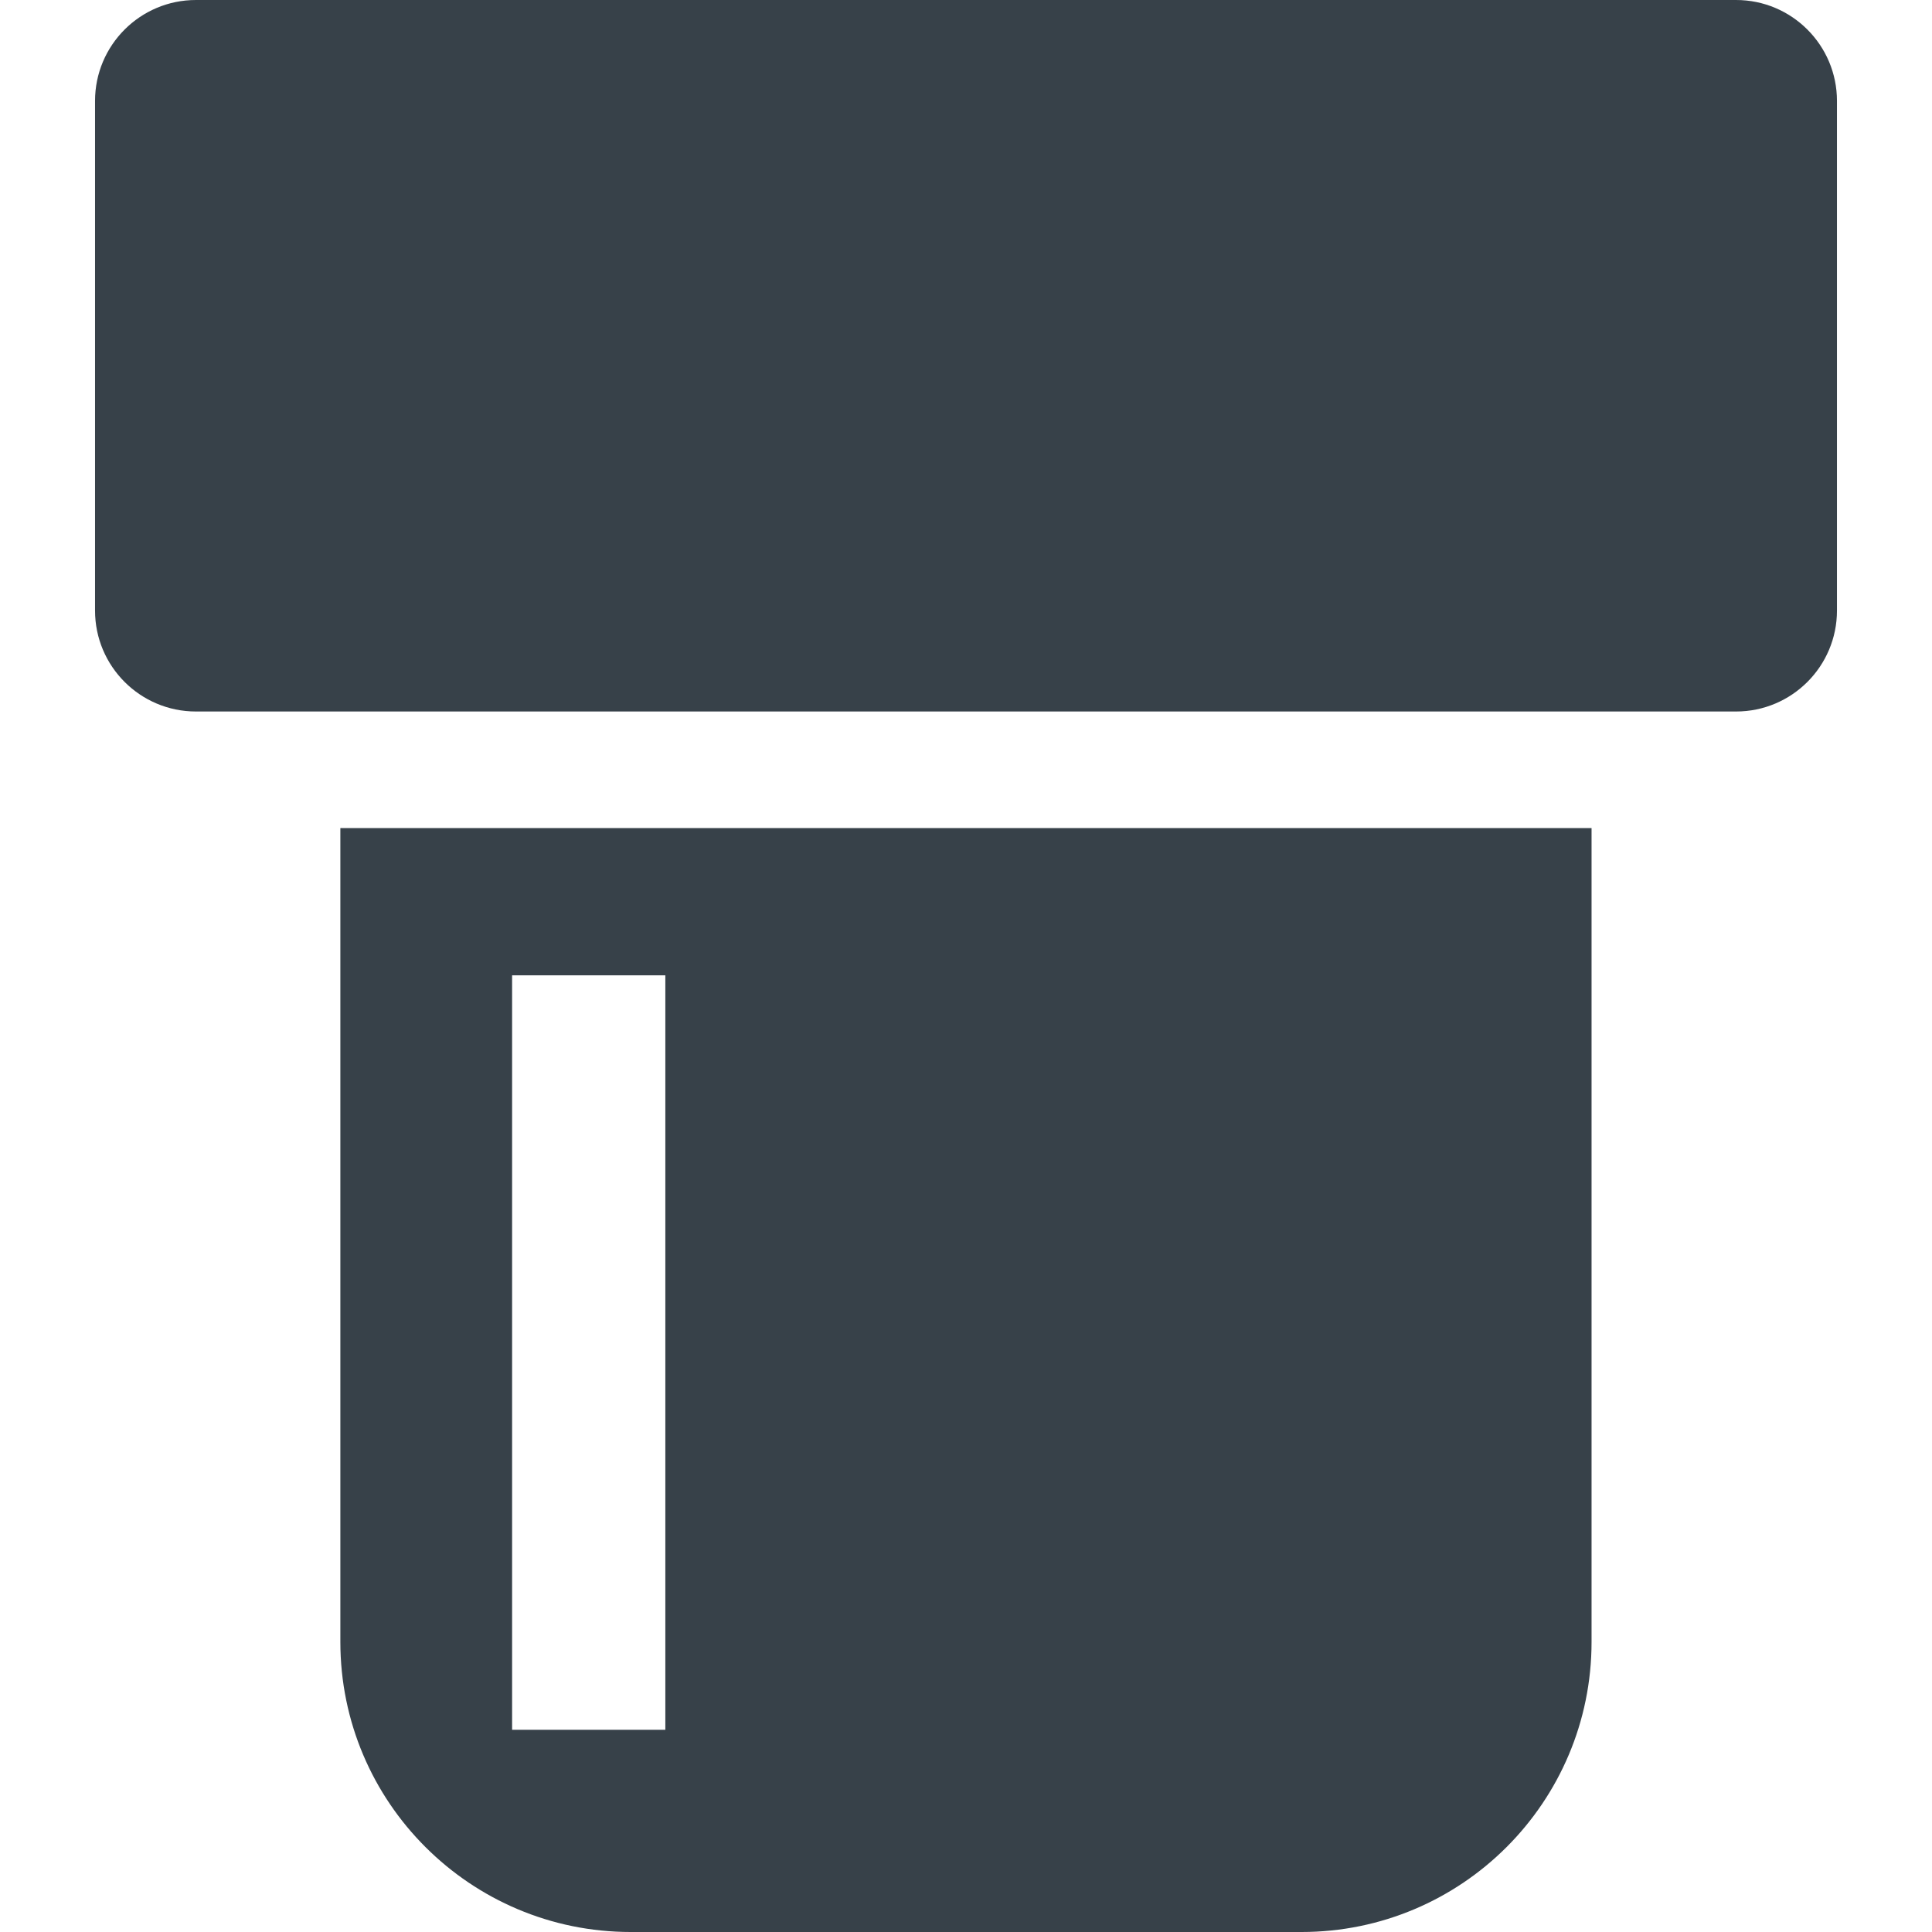
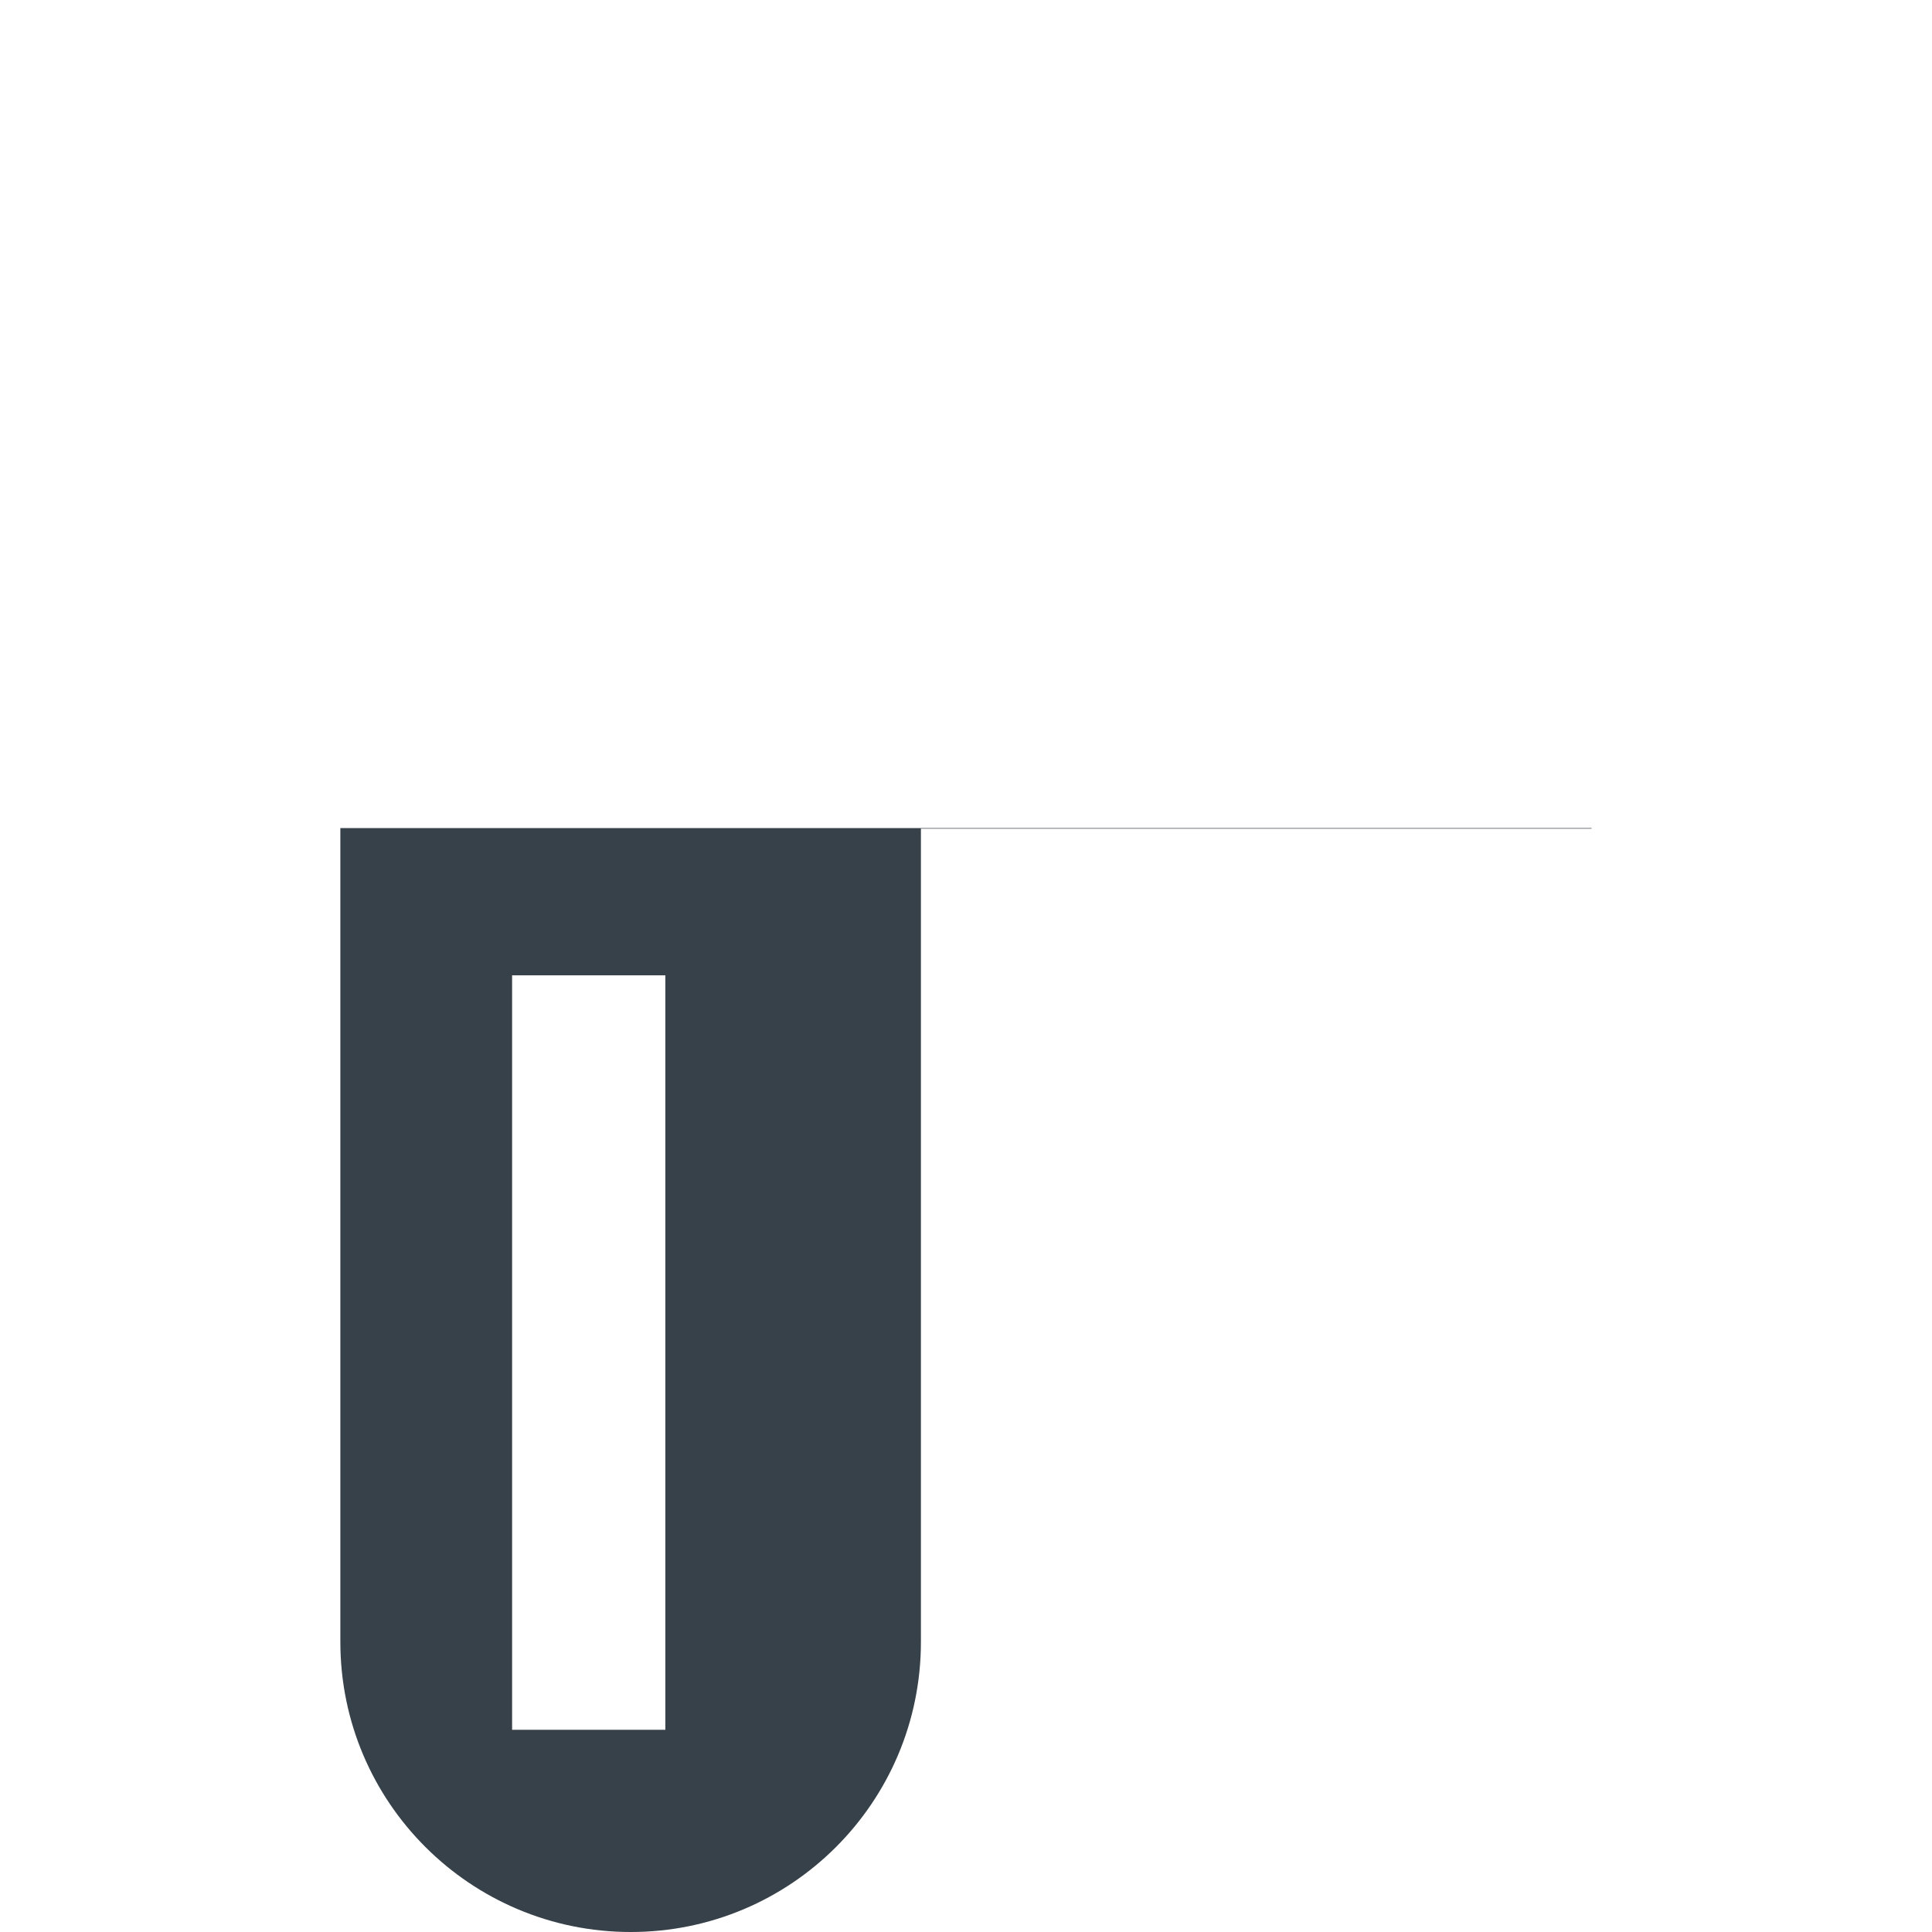
<svg xmlns="http://www.w3.org/2000/svg" version="1.1" id="_x31_0" x="0px" y="0px" viewBox="0 0 512 512" style="enable-background:new 0 0 512 512;" xml:space="preserve">
  <style type="text/css">
	.st0{fill:#374149;}
</style>
  <g>
-     <path class="st0" d="M460.069,0H51.932c-14.77,0-26.746,11.977-26.746,26.75v135.054c0,14.774,11.977,26.75,26.746,26.75h408.137   c14.769,0,26.746-11.976,26.746-26.75V26.75C486.814,11.977,474.838,0,460.069,0z" />
-     <path class="st0" d="M421.779,219.606v-0.16H91.369l-1.011-0.004v0.004h-0.16v215.668c0,42.484,34.48,76.886,76.965,76.886h177.726   c42.484,0,76.89-34.402,76.89-76.886V220.262V219.606L421.779,219.606z M176.322,457.348v1.062h-40.61V258.465h40.61V457.348z" />
+     <path class="st0" d="M421.779,219.606v-0.16H91.369l-1.011-0.004v0.004h-0.16v215.668c0,42.484,34.48,76.886,76.965,76.886c42.484,0,76.89-34.402,76.89-76.886V220.262V219.606L421.779,219.606z M176.322,457.348v1.062h-40.61V258.465h40.61V457.348z" />
  </g>
</svg>